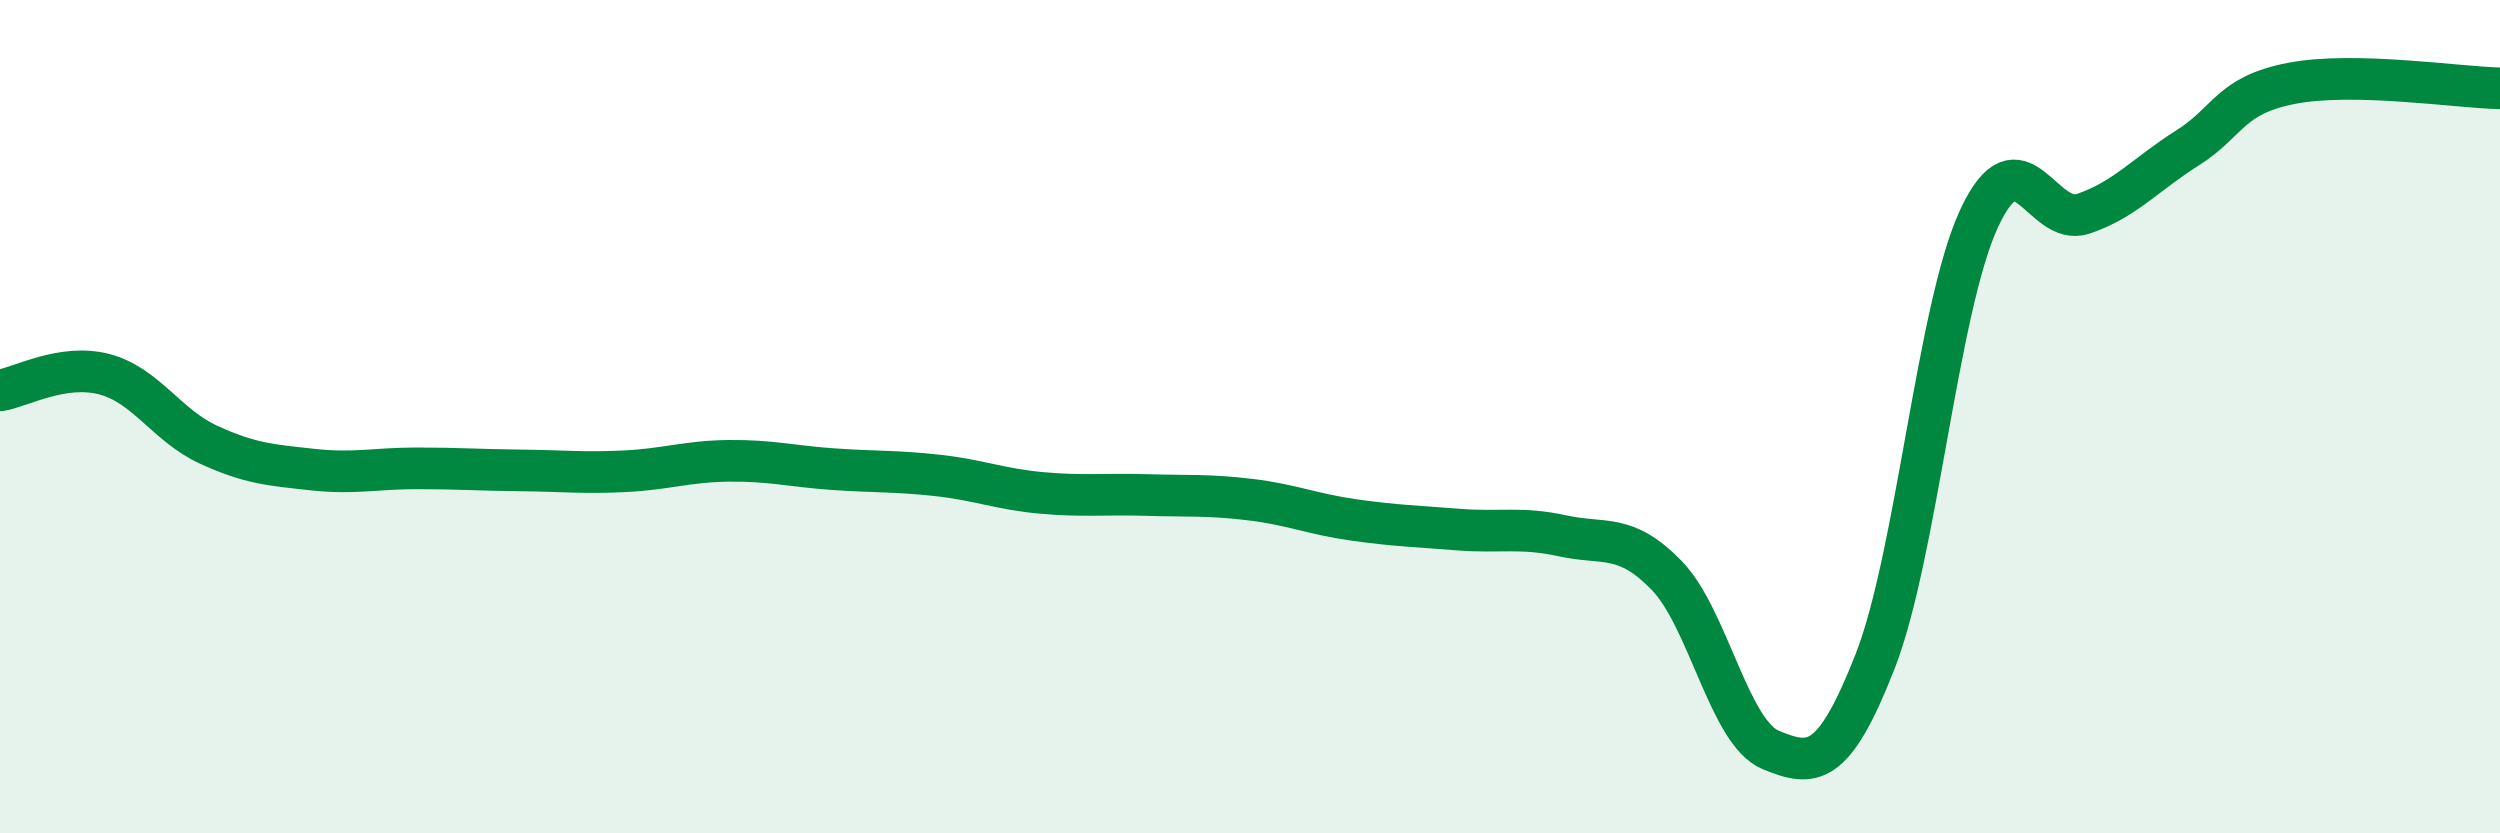
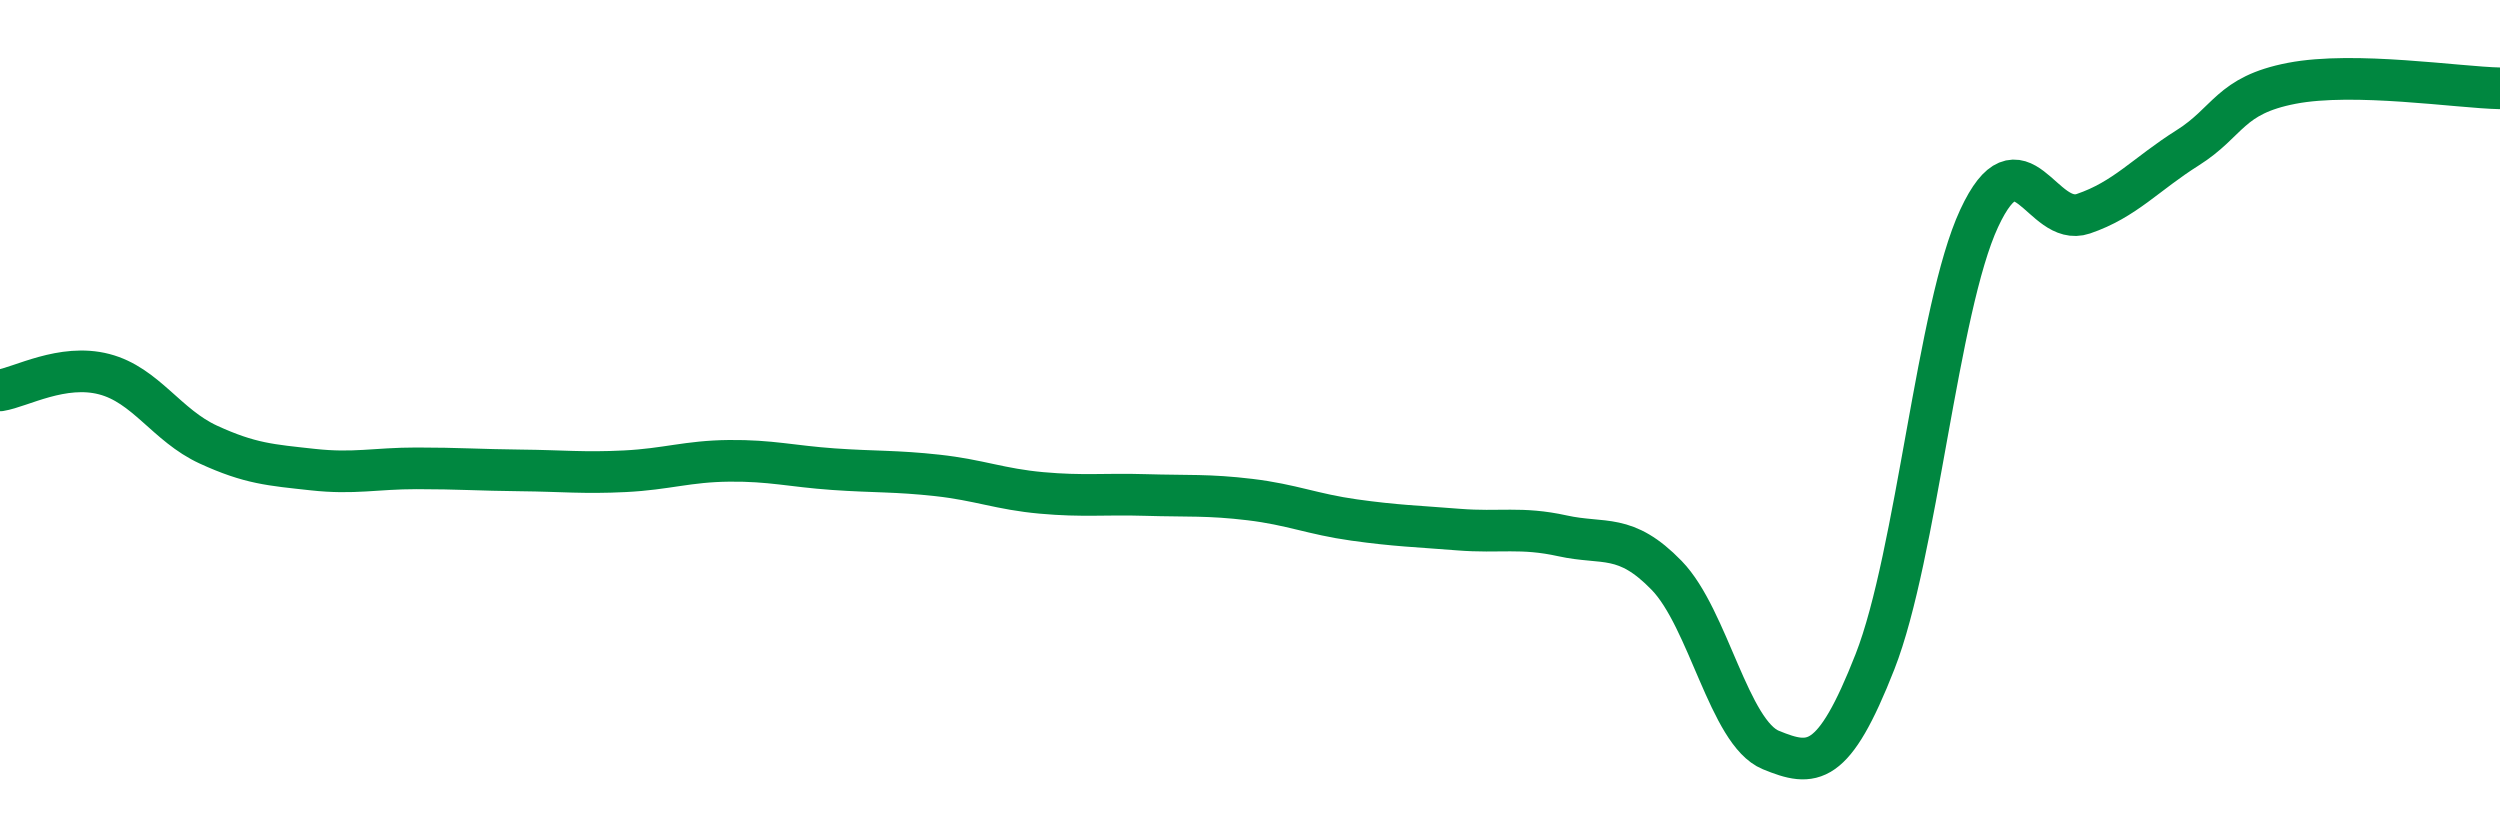
<svg xmlns="http://www.w3.org/2000/svg" width="60" height="20" viewBox="0 0 60 20">
-   <path d="M 0,9.37 C 0.5,9.29 1.5,8.72 2.5,8.98 C 3.5,9.24 4,10.21 5,10.67 C 6,11.13 6.5,11.16 7.5,11.27 C 8.5,11.38 9,11.24 10,11.24 C 11,11.24 11.5,11.28 12.5,11.29 C 13.5,11.3 14,11.36 15,11.31 C 16,11.26 16.5,11.07 17.5,11.06 C 18.5,11.05 19,11.19 20,11.26 C 21,11.33 21.5,11.3 22.5,11.41 C 23.5,11.52 24,11.74 25,11.83 C 26,11.92 26.5,11.85 27.5,11.88 C 28.5,11.91 29,11.87 30,11.99 C 31,12.11 31.5,12.34 32.5,12.48 C 33.5,12.62 34,12.63 35,12.71 C 36,12.79 36.5,12.64 37.5,12.86 C 38.5,13.08 39,12.78 40,13.81 C 41,14.84 41.5,17.59 42.5,18 C 43.5,18.41 44,18.43 45,15.88 C 46,13.33 46.5,7.39 47.5,5.24 C 48.5,3.09 49,5.47 50,5.13 C 51,4.79 51.5,4.18 52.5,3.55 C 53.5,2.92 53.5,2.29 55,2 C 56.5,1.71 59,2.1 60,2.12L60 20L0 20Z" fill="#008740" opacity="0.1" stroke-linecap="round" stroke-linejoin="round" />
  <path d="M 0,9.37 C 0.5,9.29 1.5,8.72 2.5,8.98 C 3.5,9.24 4,10.21 5,10.67 C 6,11.13 6.5,11.16 7.5,11.27 C 8.5,11.38 9,11.24 10,11.24 C 11,11.24 11.5,11.28 12.5,11.29 C 13.5,11.3 14,11.36 15,11.31 C 16,11.26 16.5,11.07 17.5,11.06 C 18.5,11.05 19,11.19 20,11.26 C 21,11.33 21.5,11.3 22.5,11.41 C 23.5,11.52 24,11.74 25,11.83 C 26,11.92 26.5,11.85 27.5,11.88 C 28.5,11.91 29,11.87 30,11.99 C 31,12.11 31.5,12.34 32.5,12.48 C 33.5,12.62 34,12.63 35,12.71 C 36,12.79 36.5,12.64 37.5,12.86 C 38.5,13.08 39,12.78 40,13.81 C 41,14.84 41.5,17.59 42.5,18 C 43.5,18.41 44,18.43 45,15.88 C 46,13.33 46.5,7.39 47.5,5.24 C 48.5,3.09 49,5.47 50,5.13 C 51,4.79 51.5,4.18 52.5,3.55 C 53.5,2.92 53.5,2.29 55,2 C 56.5,1.71 59,2.1 60,2.12" stroke="#008740" stroke-width="1" fill="none" stroke-linecap="round" stroke-linejoin="round" />
</svg>